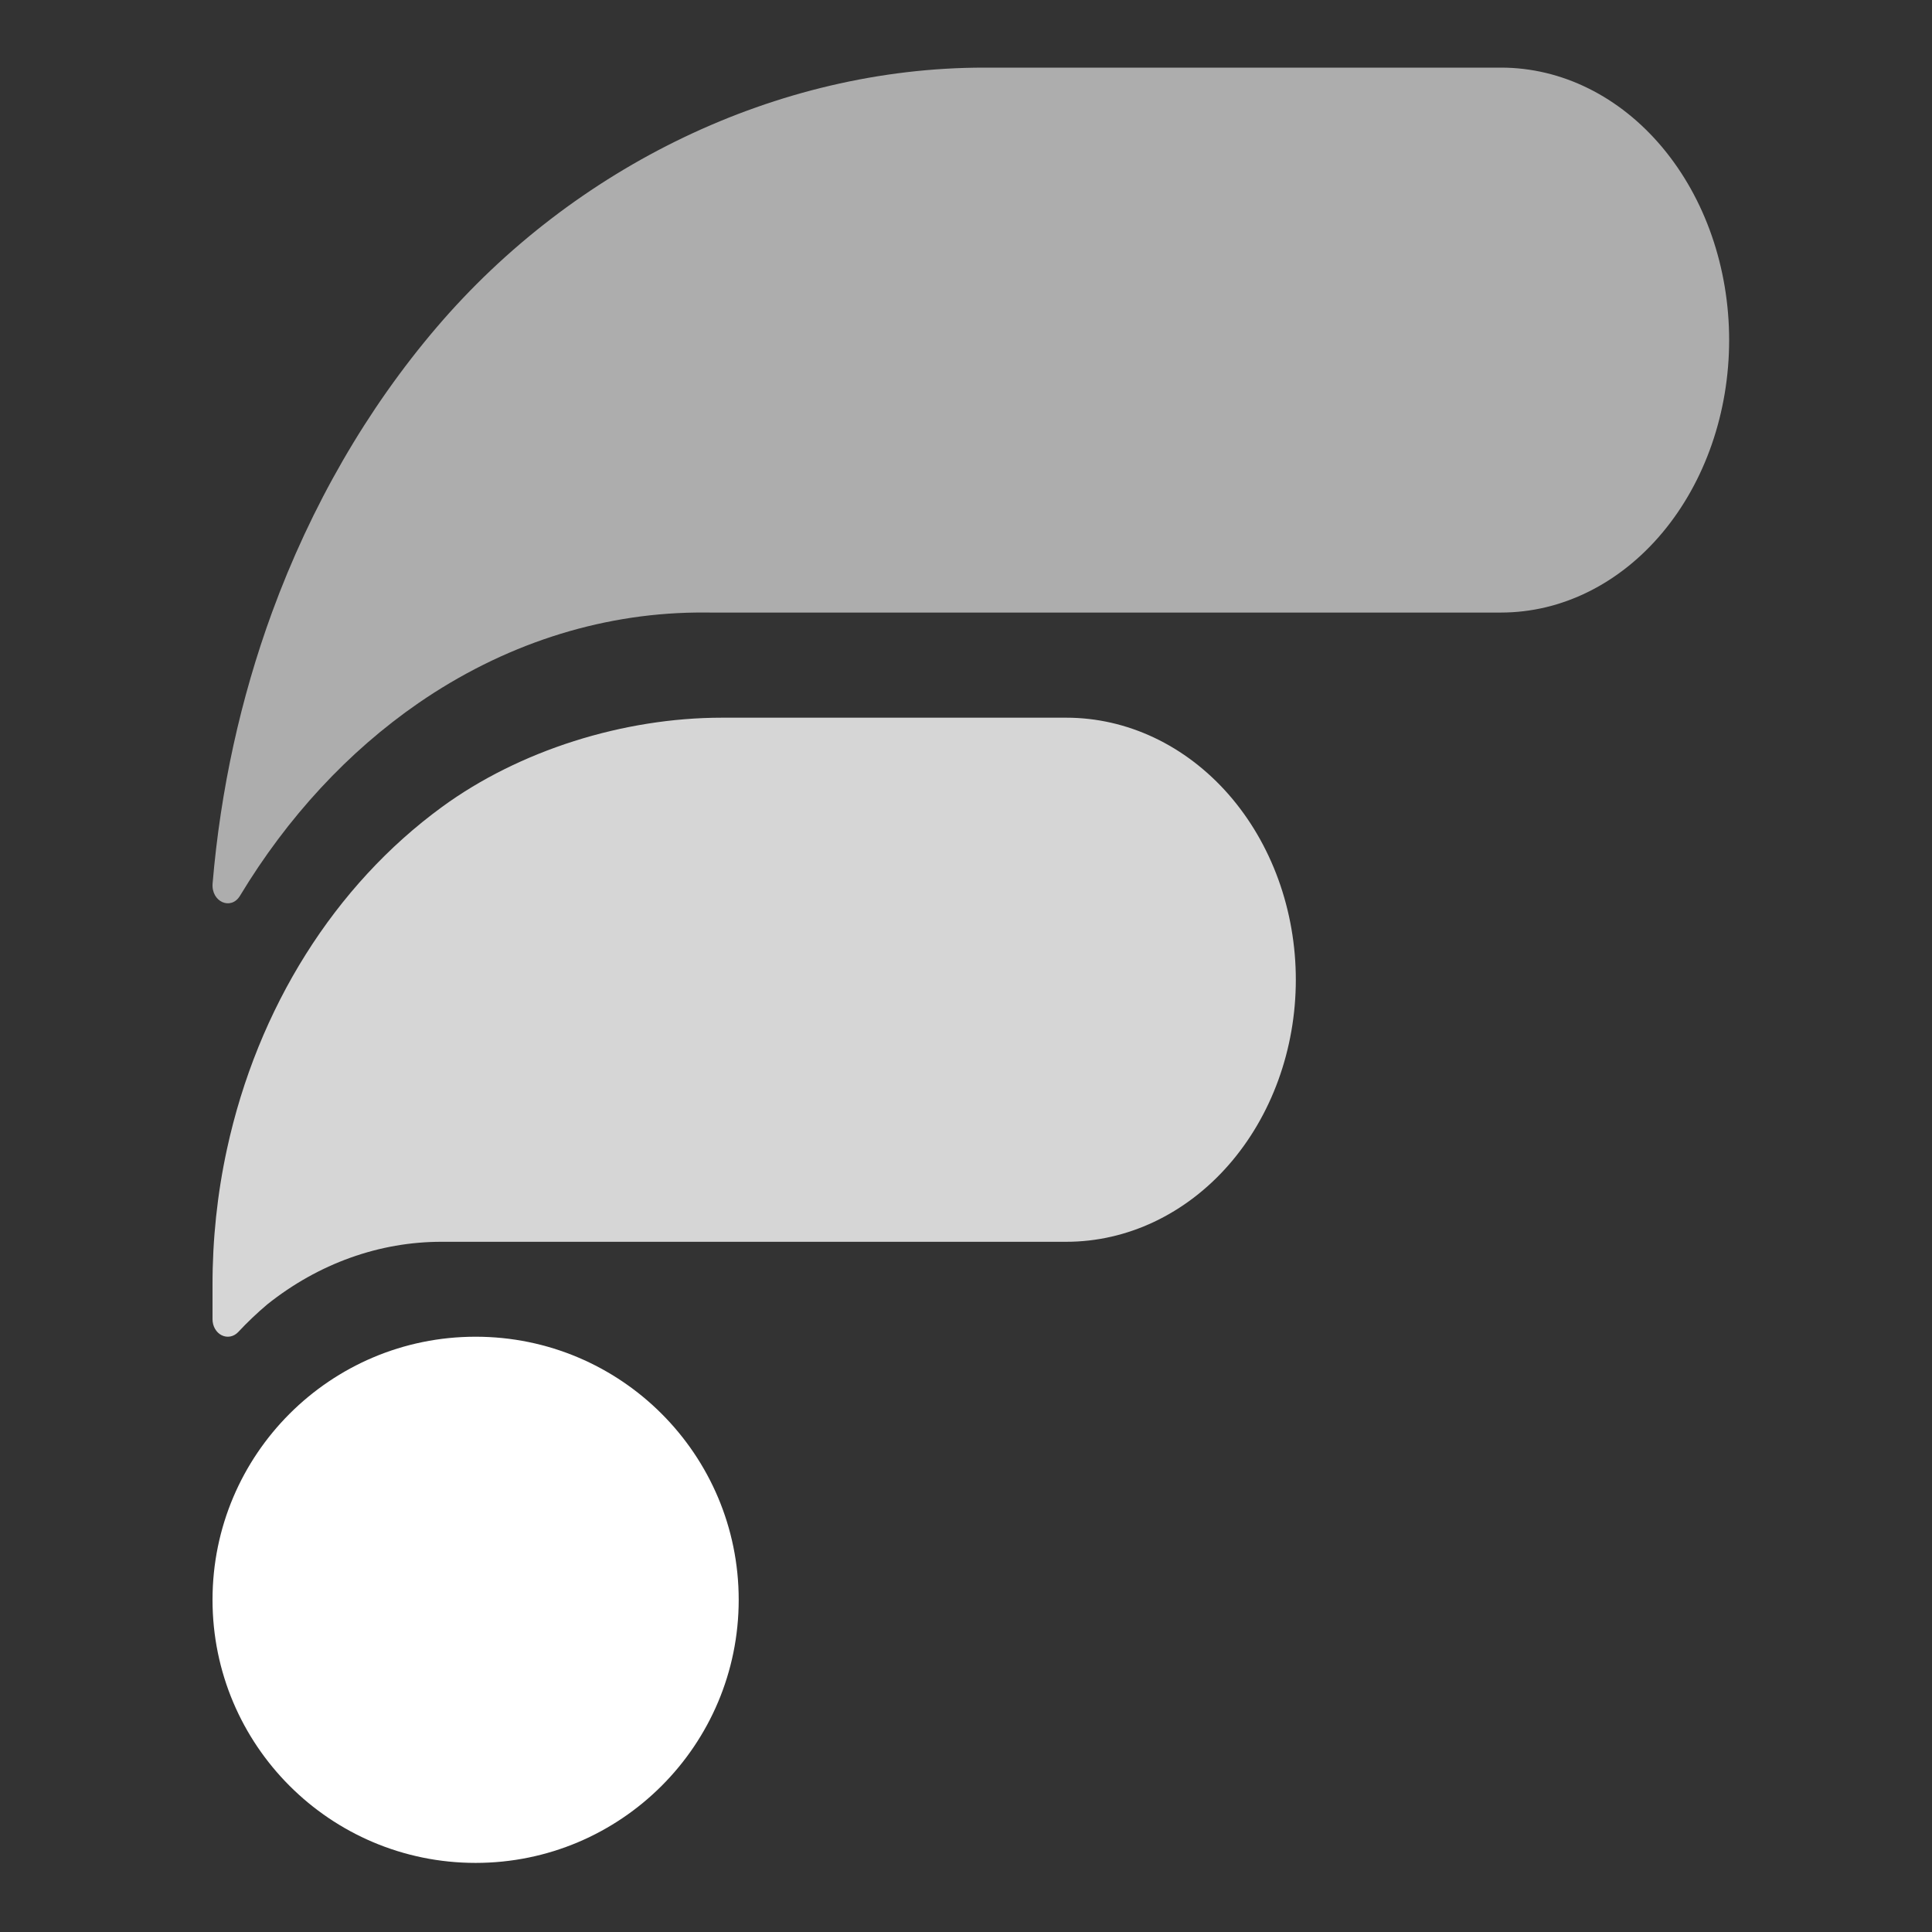
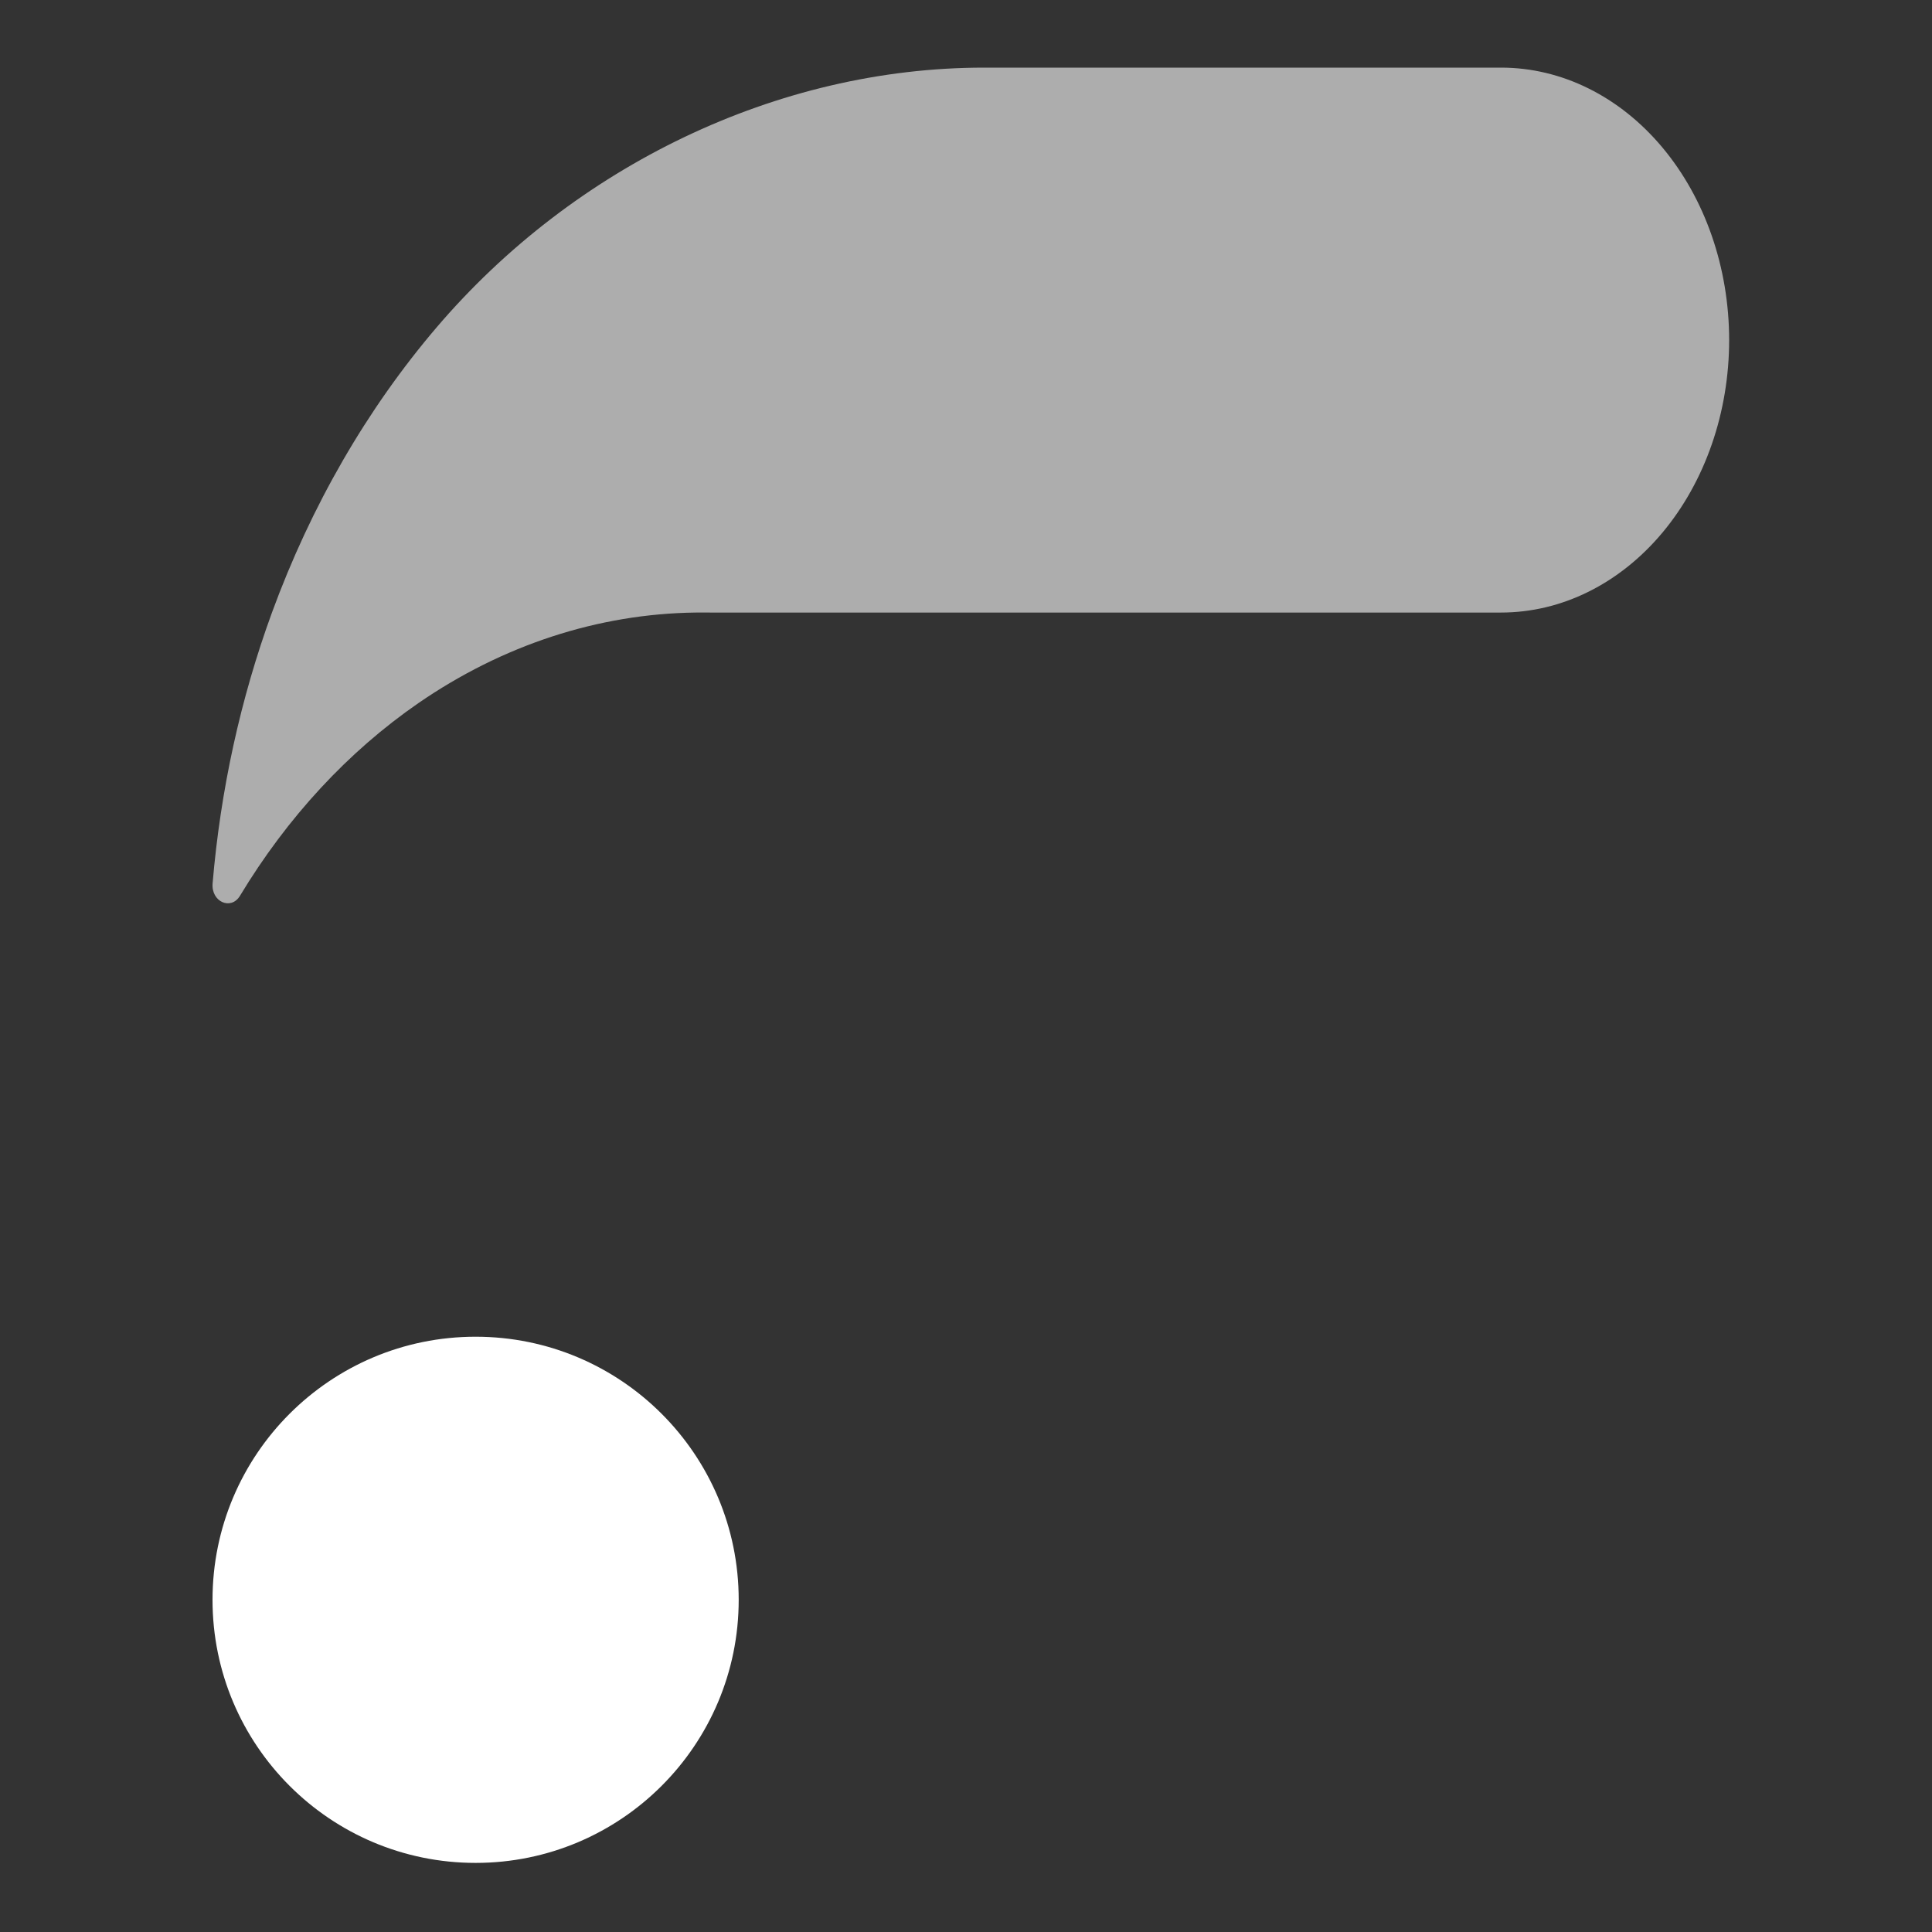
<svg xmlns="http://www.w3.org/2000/svg" width="200" height="200" viewBox="0 0 200 200" fill="none">
  <rect x="0" y="0" width="200" height="200" fill="#333333" stroke="none" />
  <path d="M179 35.205C179 42.686 176.513 49.86 172.085 55.149C167.657 60.439 161.652 63.411 155.39 63.411H73.519L72.755 63.406L71.995 63.411C61.917 63.544 52.039 66.773 43.309 72.788C36.045 77.8 29.753 84.595 24.848 92.724C23.912 94.279 21.846 93.355 22.009 91.447C22.826 81.777 24.899 72.318 28.154 63.411C32.206 52.35 37.998 42.322 45.215 33.871C59.408 17.25 80.424 7 101.879 7H155.39C161.652 7 167.657 9.971 172.085 15.261C176.513 20.55 179 27.724 179 35.205Z" fill="white" fill-opacity="0.6" />
-   <path d="M134.143 101.422C134.143 108.616 131.64 115.516 127.184 120.603C122.728 125.691 116.684 128.549 110.382 128.549H45.761C39.283 128.534 32.96 130.802 27.653 135.042C26.603 135.93 25.598 136.887 24.645 137.908C24.418 138.143 24.136 138.298 23.834 138.354C23.532 138.41 23.221 138.364 22.941 138.222C22.661 138.081 22.423 137.849 22.256 137.556C22.089 137.263 22 136.921 22 136.571V133.063C21.992 128.316 22.492 123.585 23.491 118.977C26.663 104.341 34.634 91.653 45.761 83.532C53.76 77.685 64.534 74.295 74.737 74.295H110.382C113.503 74.295 116.592 74.997 119.475 76.36C122.358 77.724 124.977 79.722 127.184 82.24C129.39 84.76 131.14 87.75 132.334 91.041C133.528 94.332 134.143 97.86 134.143 101.422Z" fill="white" fill-opacity="0.8" />
  <circle cx="49.235" cy="165.612" r="27.235" fill="white" />
</svg>